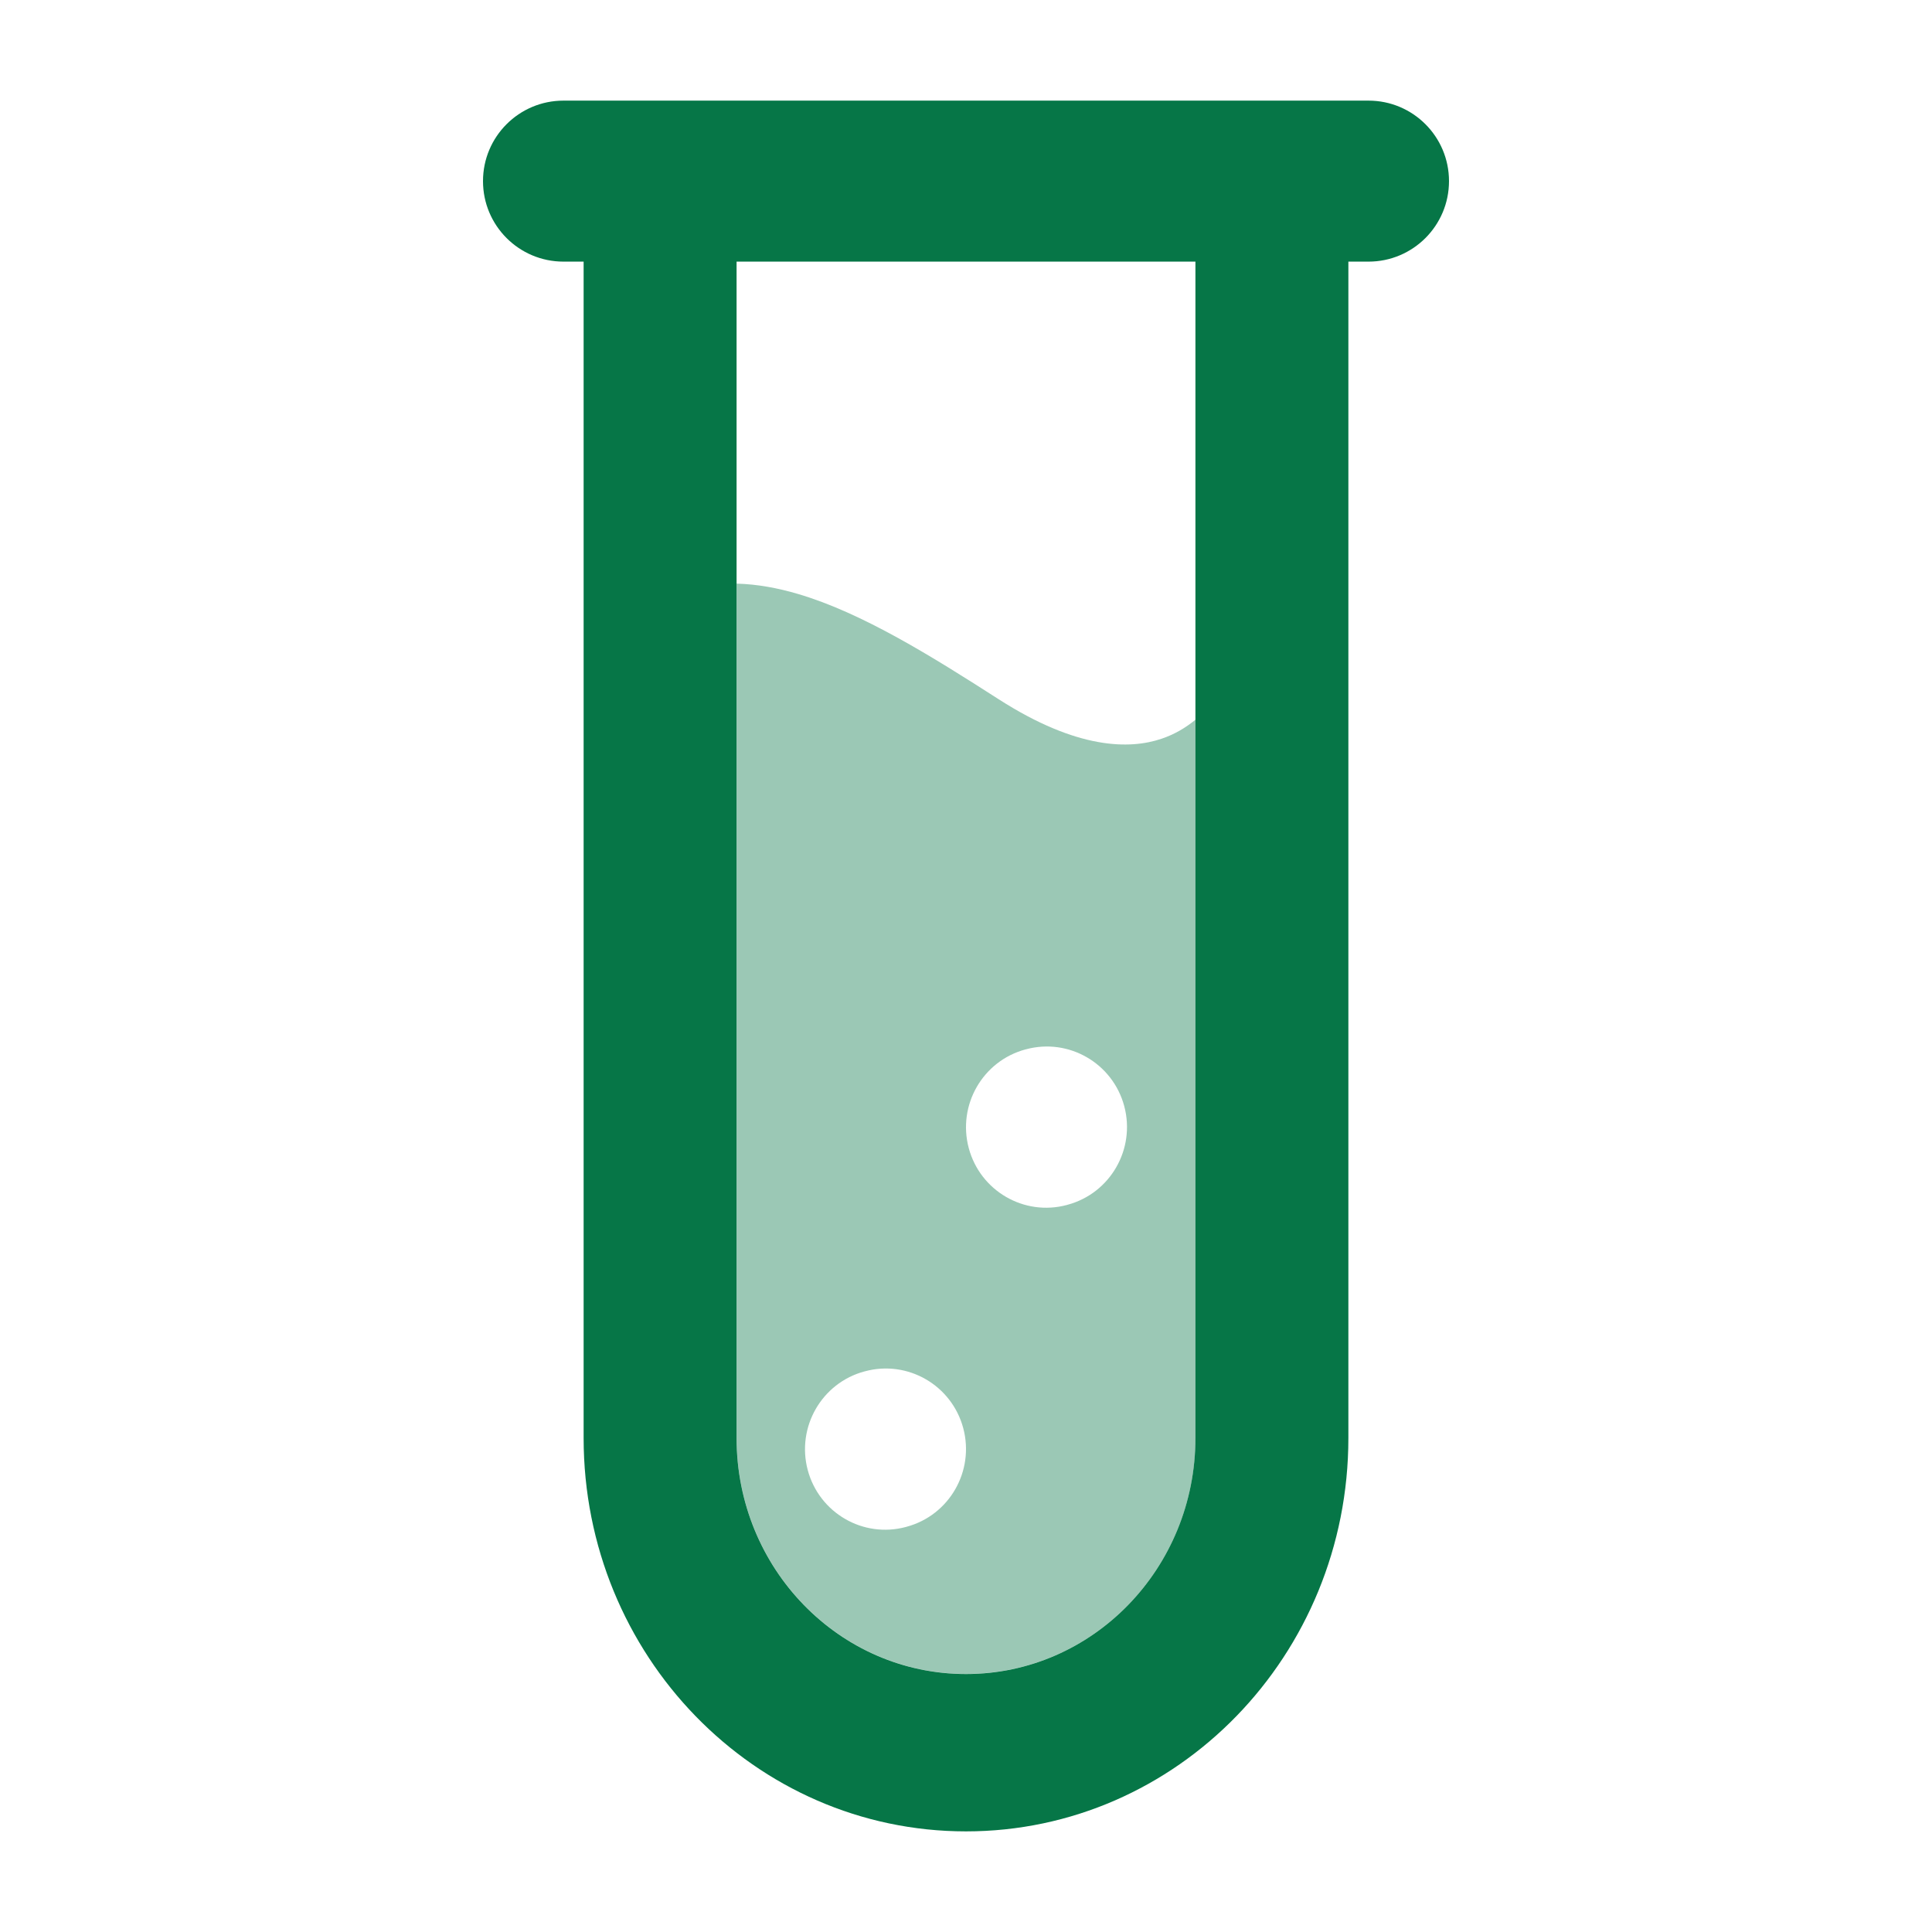
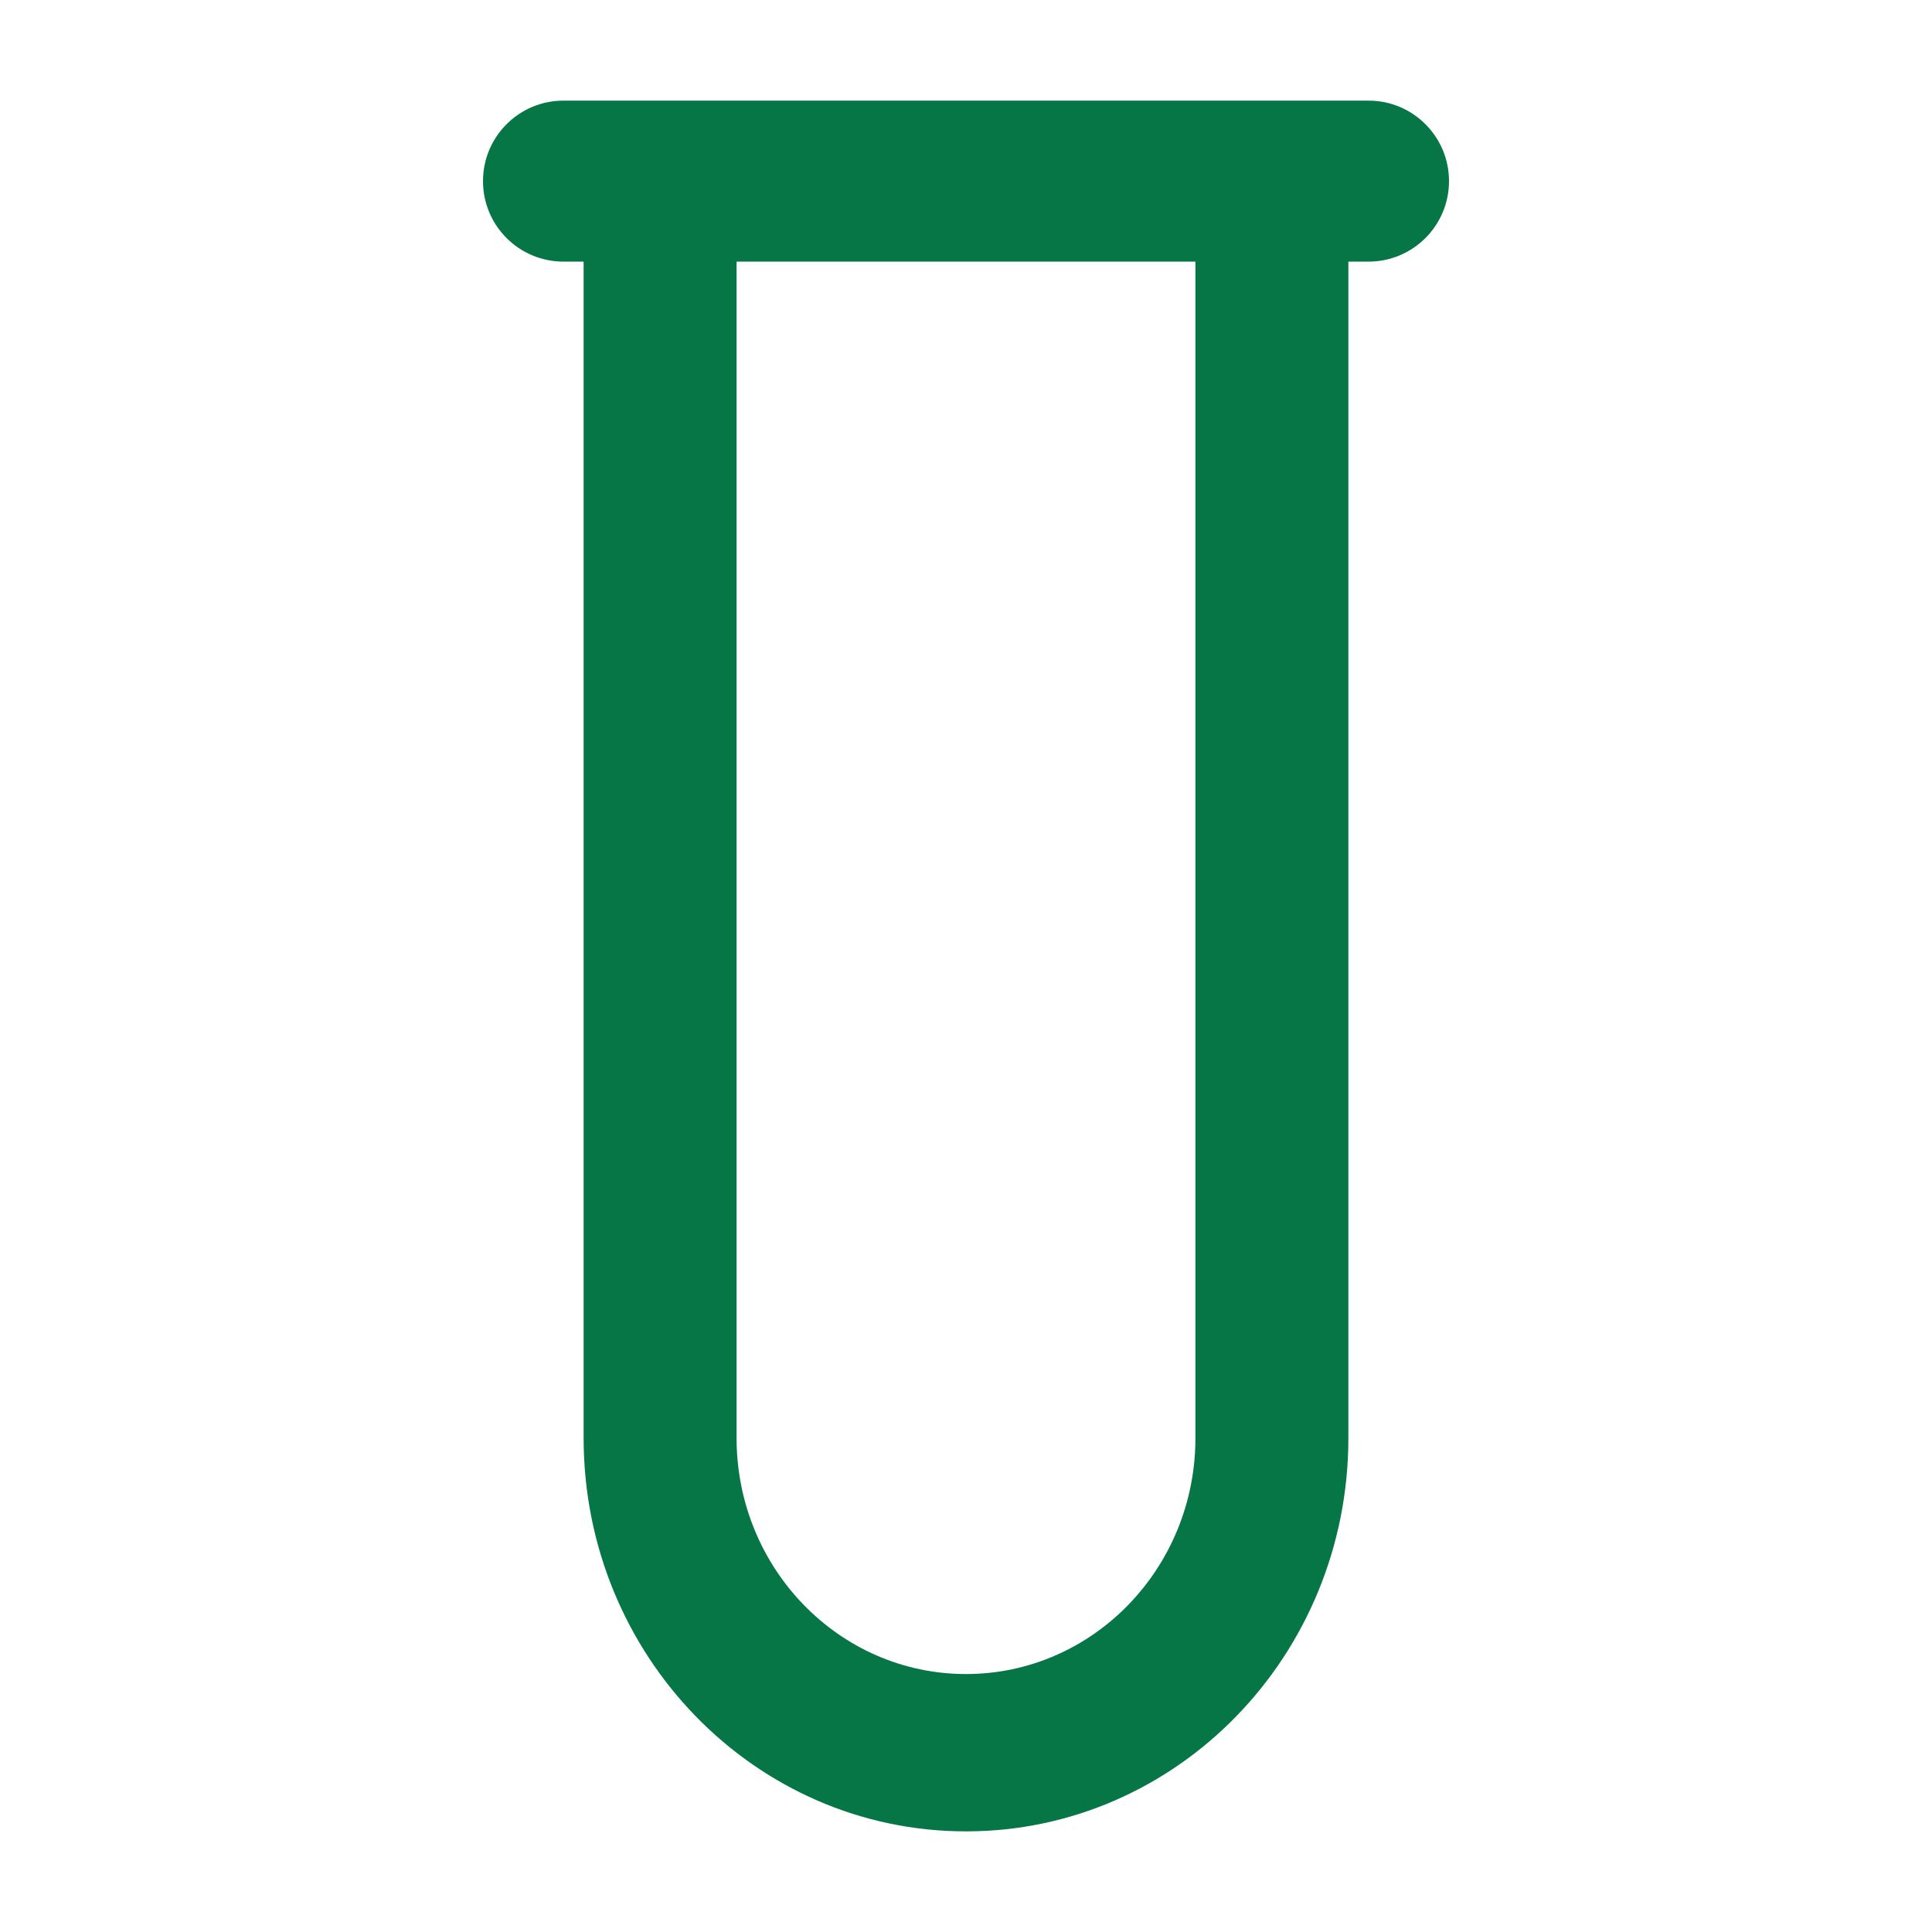
<svg xmlns="http://www.w3.org/2000/svg" width="48" height="48" viewBox="0 0 48 48" fill="none">
-   <path opacity="0.4" fill-rule="evenodd" clip-rule="evenodd" d="M18.301 35.725C18.301 38.964 20.853 41.589 24.001 41.589C27.149 41.589 29.701 38.964 29.701 35.725V17.881C29.453 18.085 29.17 18.25 28.855 18.355C28.07 18.62 26.767 18.627 24.811 17.372C23.165 16.316 21.424 15.226 19.823 14.756C19.338 14.613 18.825 14.514 18.301 14.5V35.725ZM20.068 36.523C19.784 35.456 20.414 34.359 21.476 34.073L21.493 34.069C22.555 33.783 23.647 34.416 23.932 35.483C24.216 36.55 23.586 37.647 22.524 37.932L22.507 37.937C21.445 38.223 20.353 37.59 20.068 36.523ZM25.476 26.073C24.414 26.359 23.784 27.456 24.068 28.523C24.353 29.59 25.445 30.223 26.507 29.937L26.524 29.932C27.586 29.646 28.216 28.55 27.932 27.483C27.647 26.416 26.555 25.783 25.493 26.069L25.476 26.073Z" fill="#067647" />
  <path fill-rule="evenodd" clip-rule="evenodd" d="M14 2.5C12.895 2.5 12 3.395 12 4.5C12 5.605 12.895 6.5 14 6.5H14.5V35.727C14.5 41.125 18.753 45.5 24 45.5C29.247 45.5 33.5 41.125 33.5 35.727V6.5H34C35.105 6.5 36 5.605 36 4.5C36 3.395 35.105 2.5 34 2.5H14ZM18.3 6.5V35.727C18.3 38.966 20.852 41.591 24 41.591C27.148 41.591 29.7 38.966 29.7 35.727V6.5H18.3Z" fill="#067647" />
</svg>